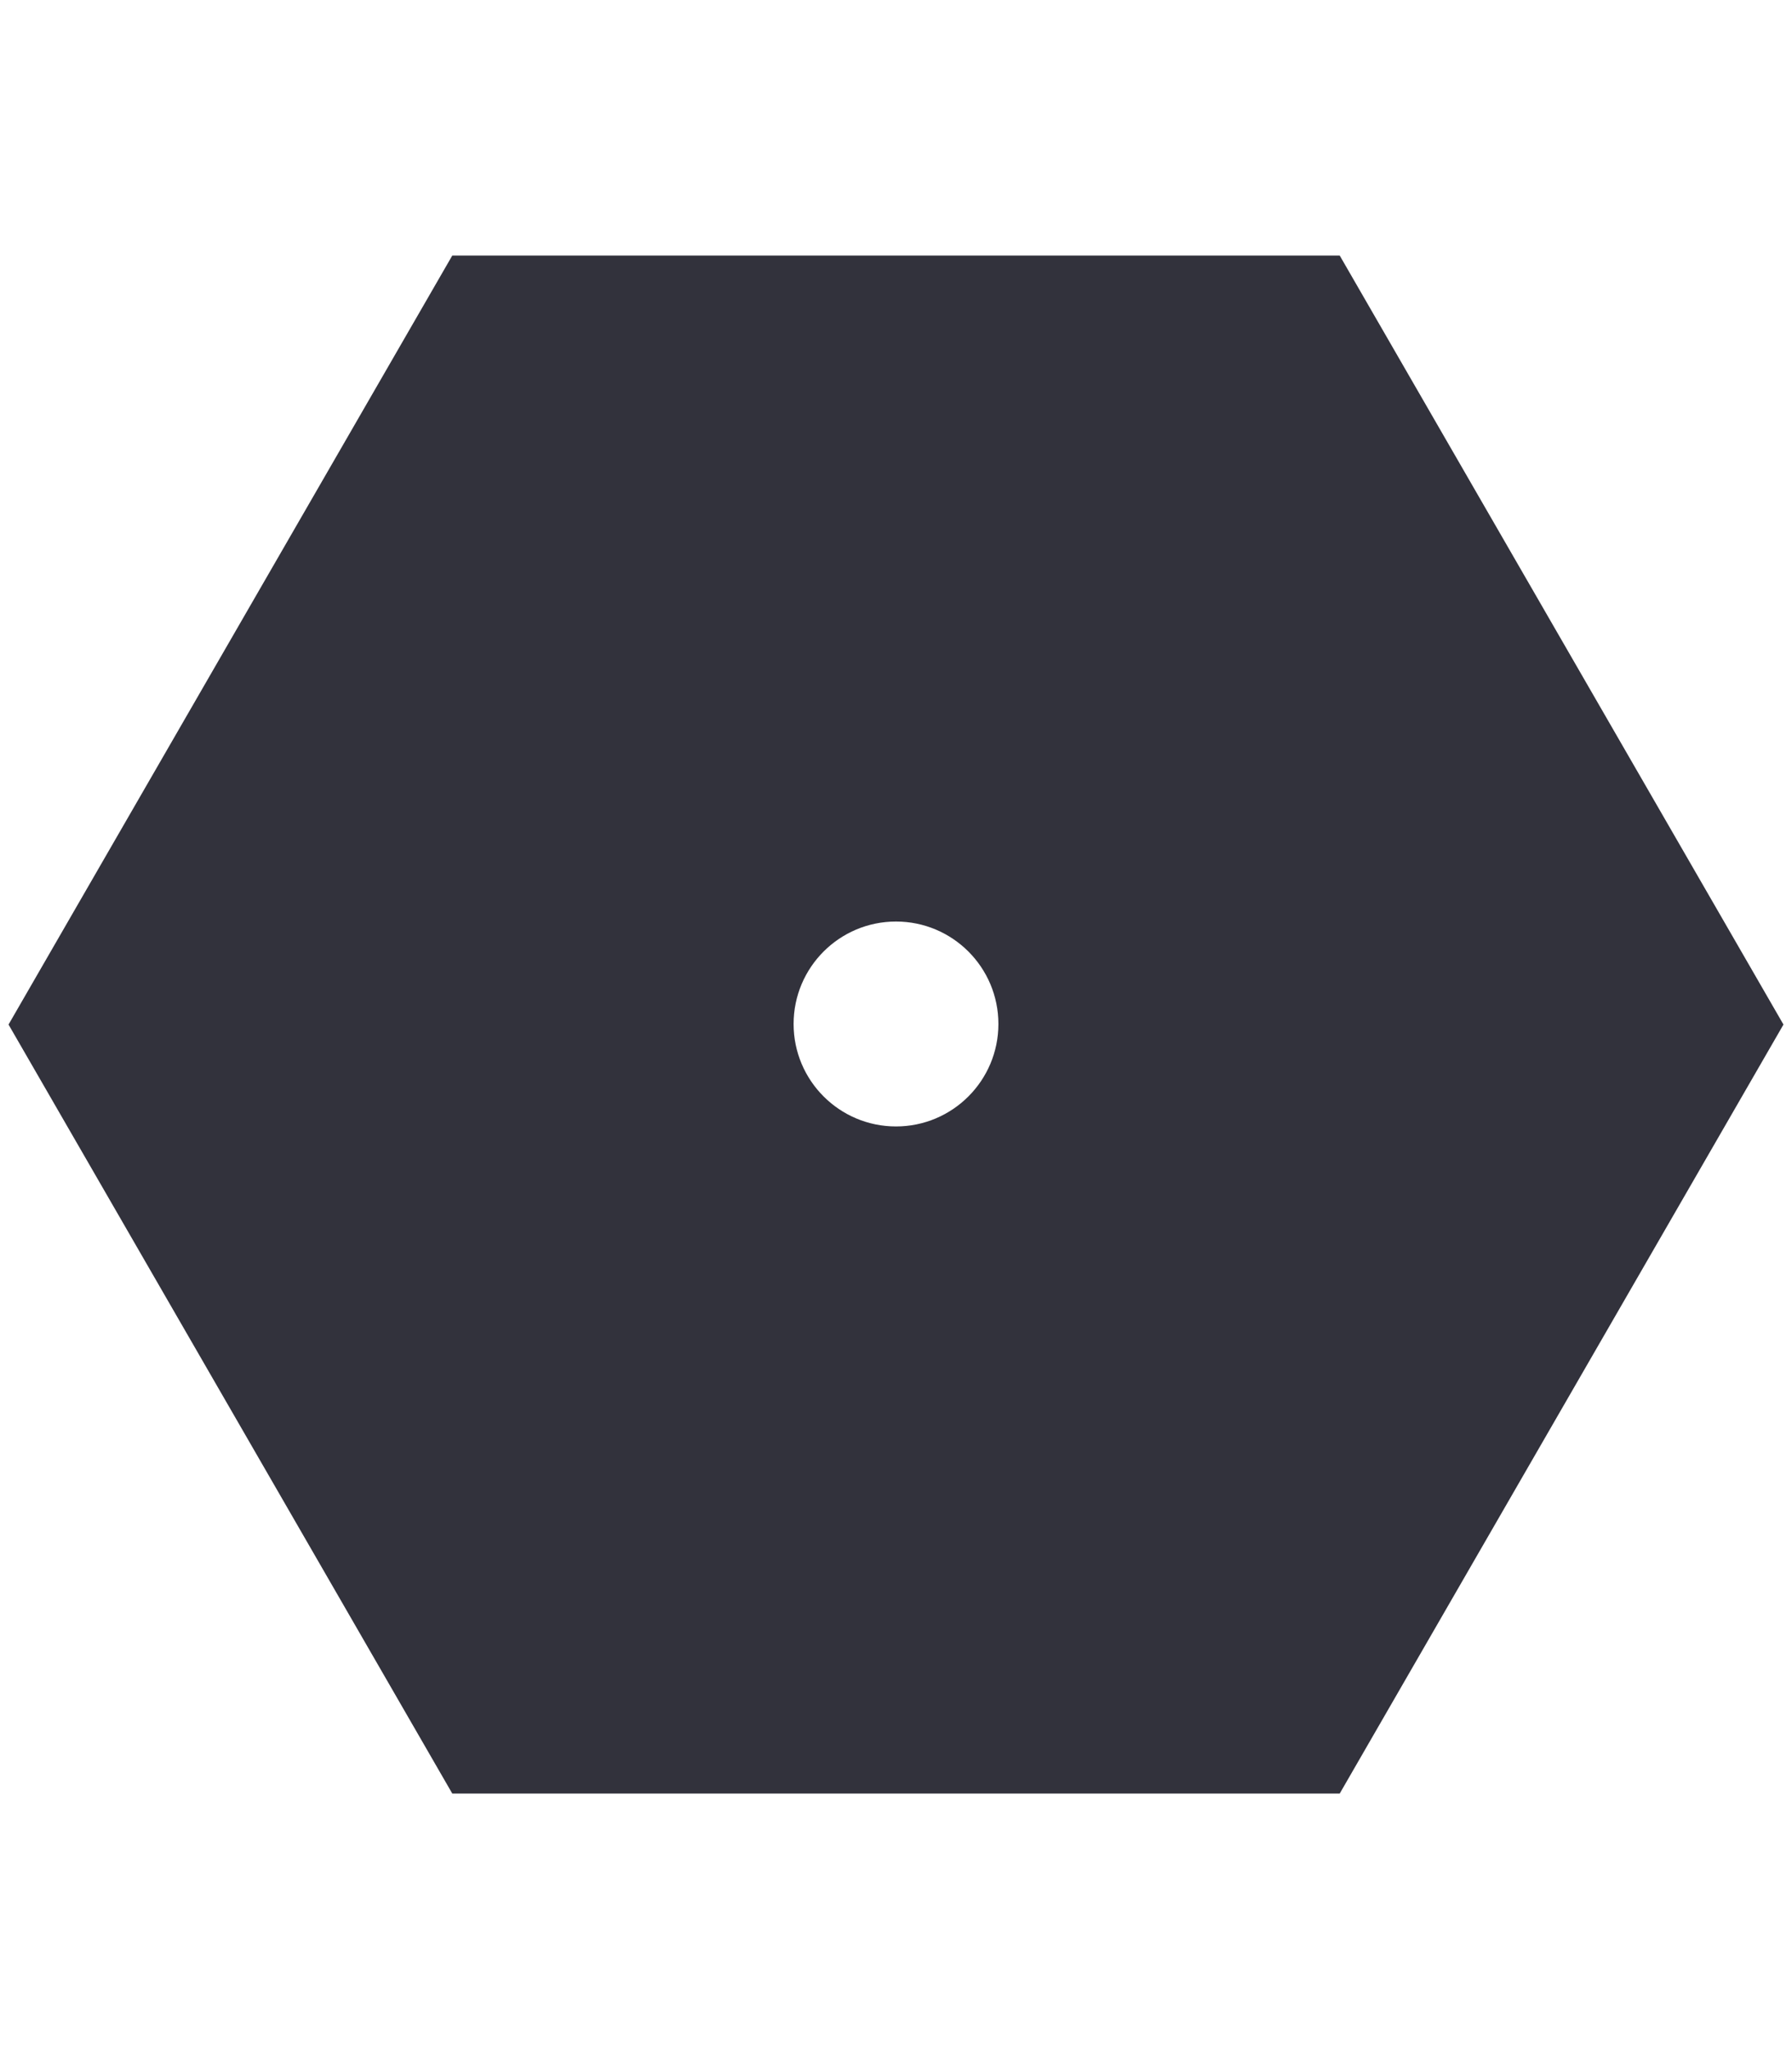
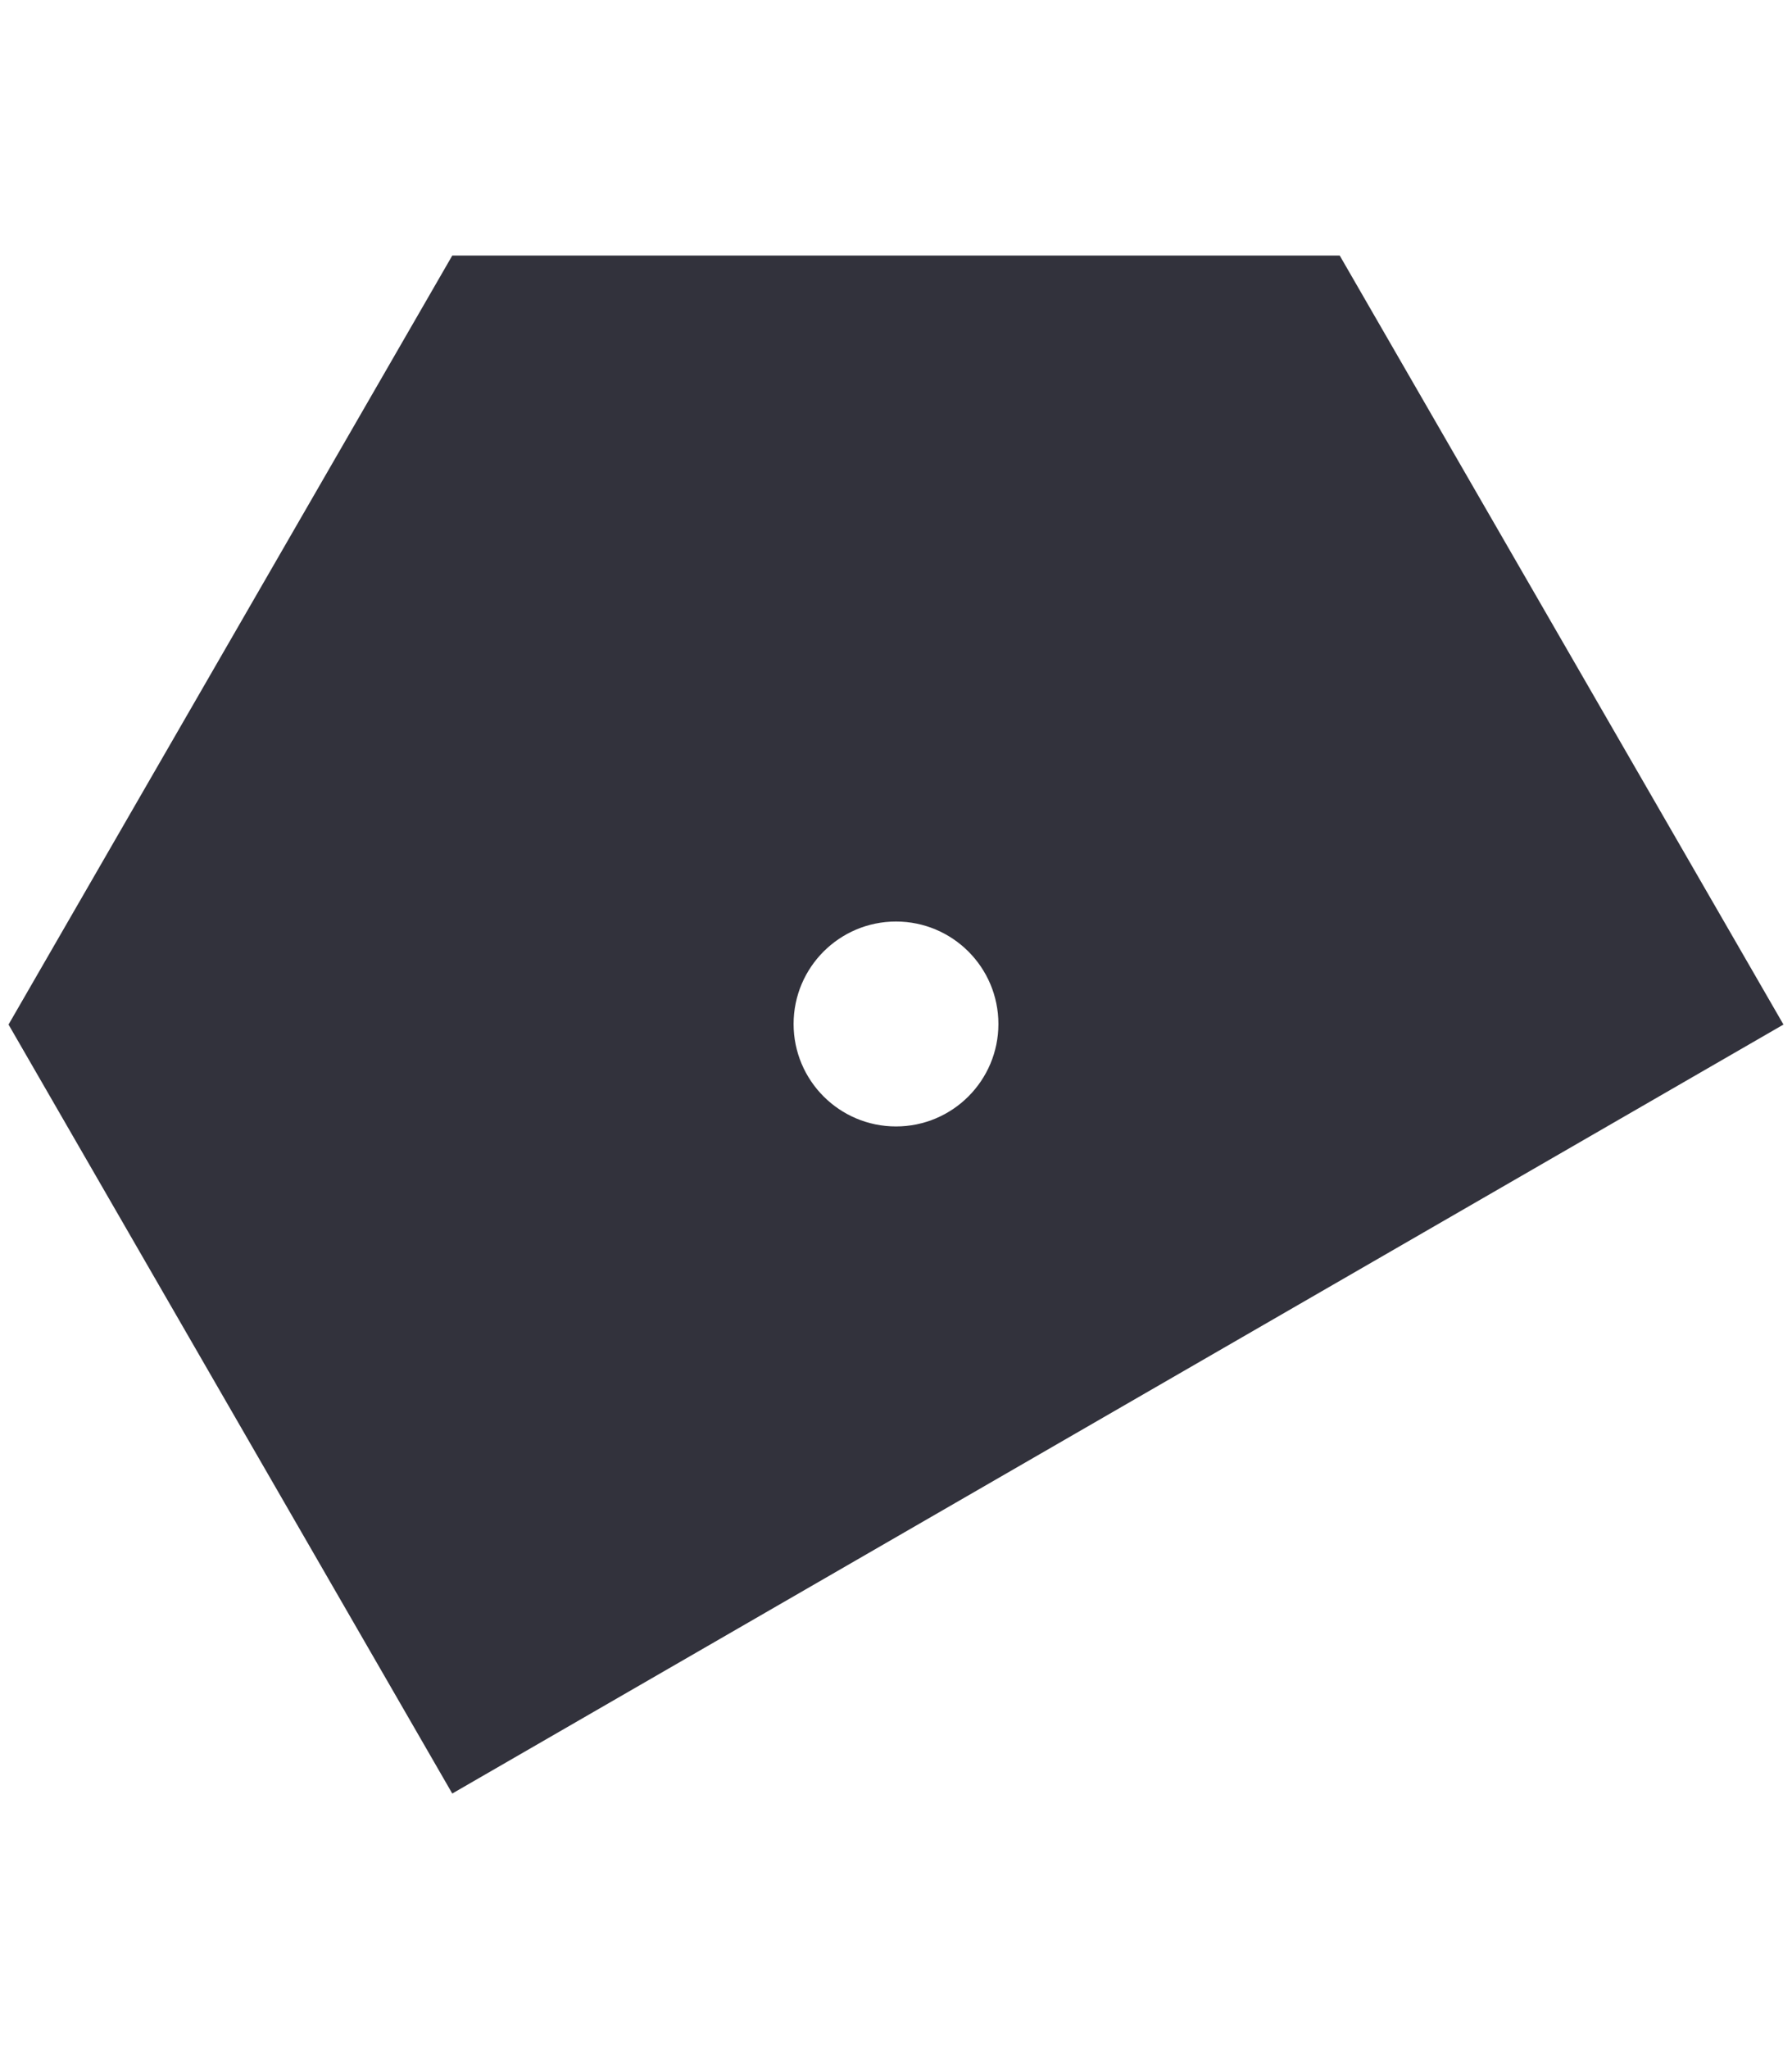
<svg xmlns="http://www.w3.org/2000/svg" width="105" height="120" viewBox="0 0 105 120" fill="none">
-   <path fill-rule="evenodd" clip-rule="evenodd" d="M26.5 14.967L0.5 60L26.5 105.033L78.5 105.033L104.5 60L78.5 14.967L26.5 14.967ZM52.5 65.967C55.814 65.967 58.5 63.28 58.5 59.967C58.5 56.653 55.814 53.967 52.5 53.967C49.186 53.967 46.5 56.653 46.5 59.967C46.5 63.28 49.186 65.967 52.5 65.967Z" fill="#32323C" />
+   <path fill-rule="evenodd" clip-rule="evenodd" d="M26.5 14.967L0.5 60L26.5 105.033L104.5 60L78.5 14.967L26.5 14.967ZM52.5 65.967C55.814 65.967 58.5 63.28 58.5 59.967C58.5 56.653 55.814 53.967 52.5 53.967C49.186 53.967 46.5 56.653 46.5 59.967C46.5 63.28 49.186 65.967 52.5 65.967Z" fill="#32323C" />
</svg>